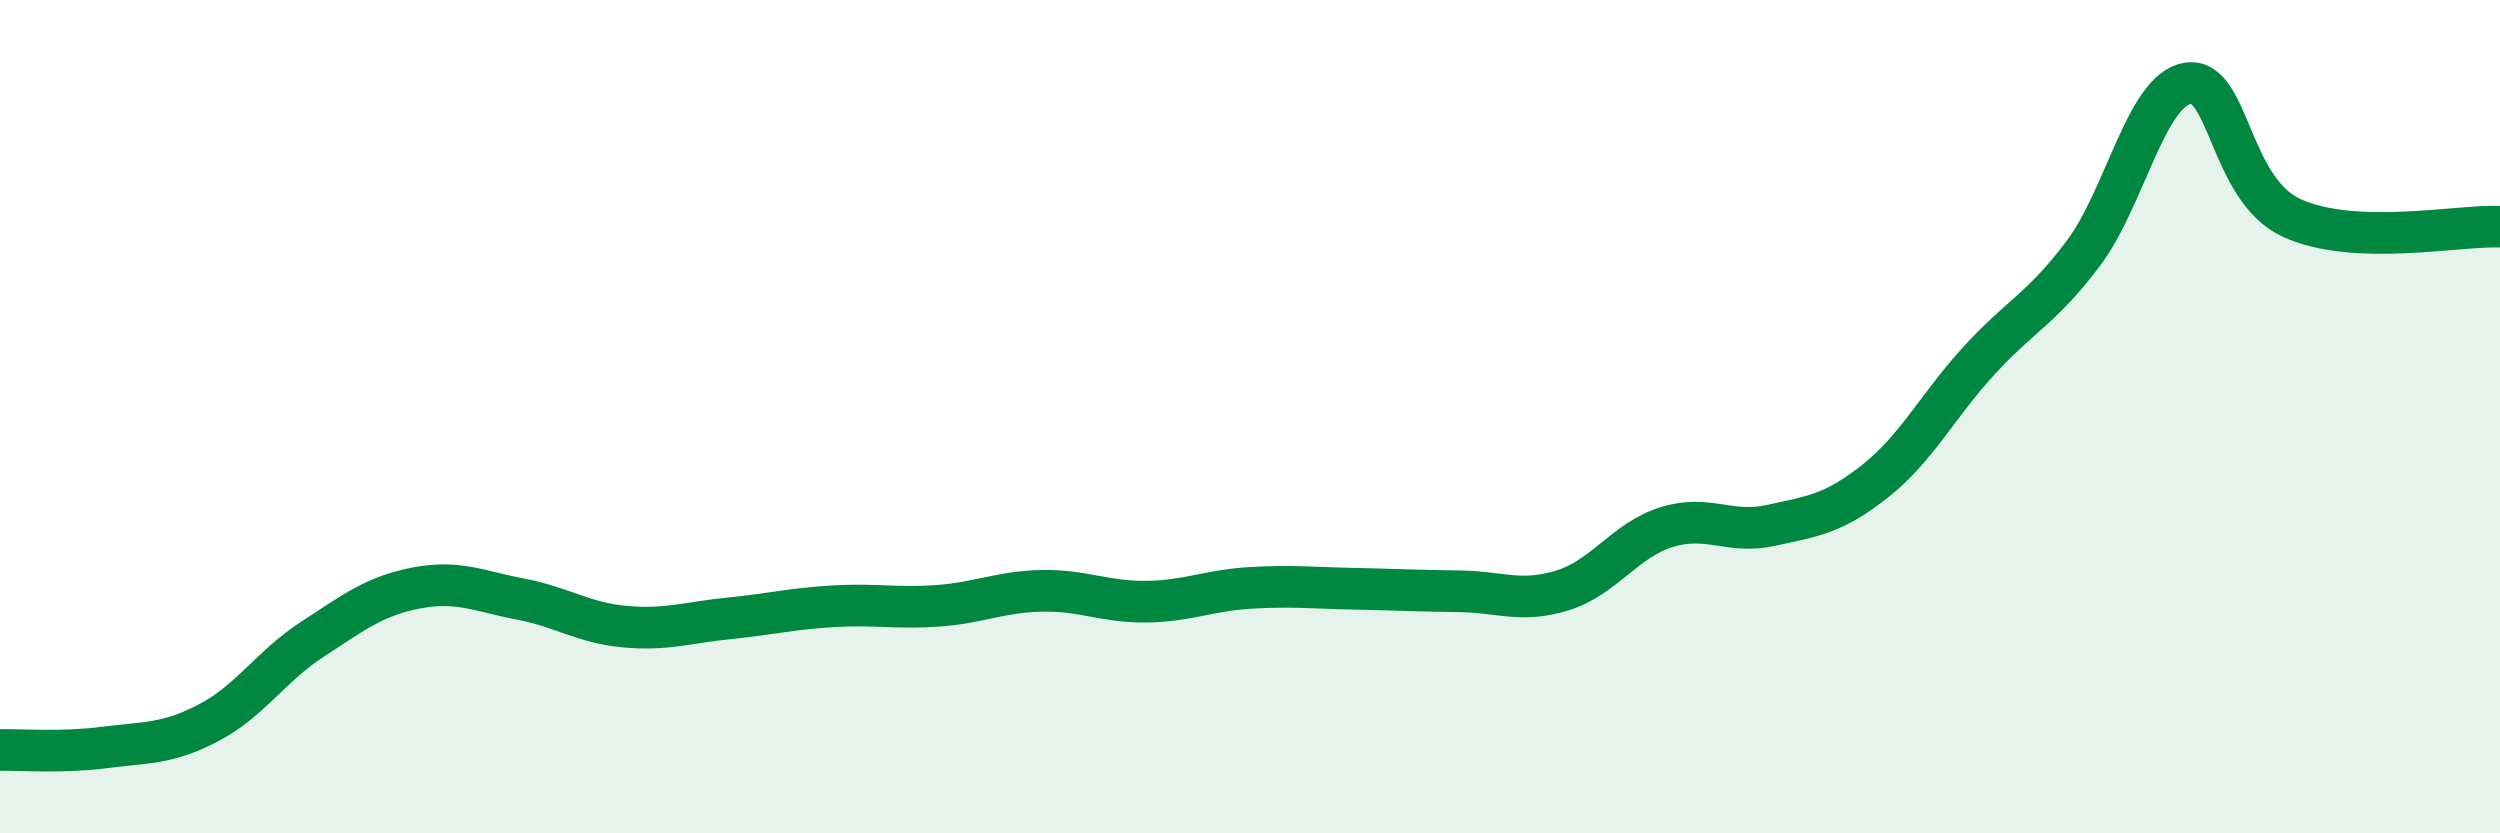
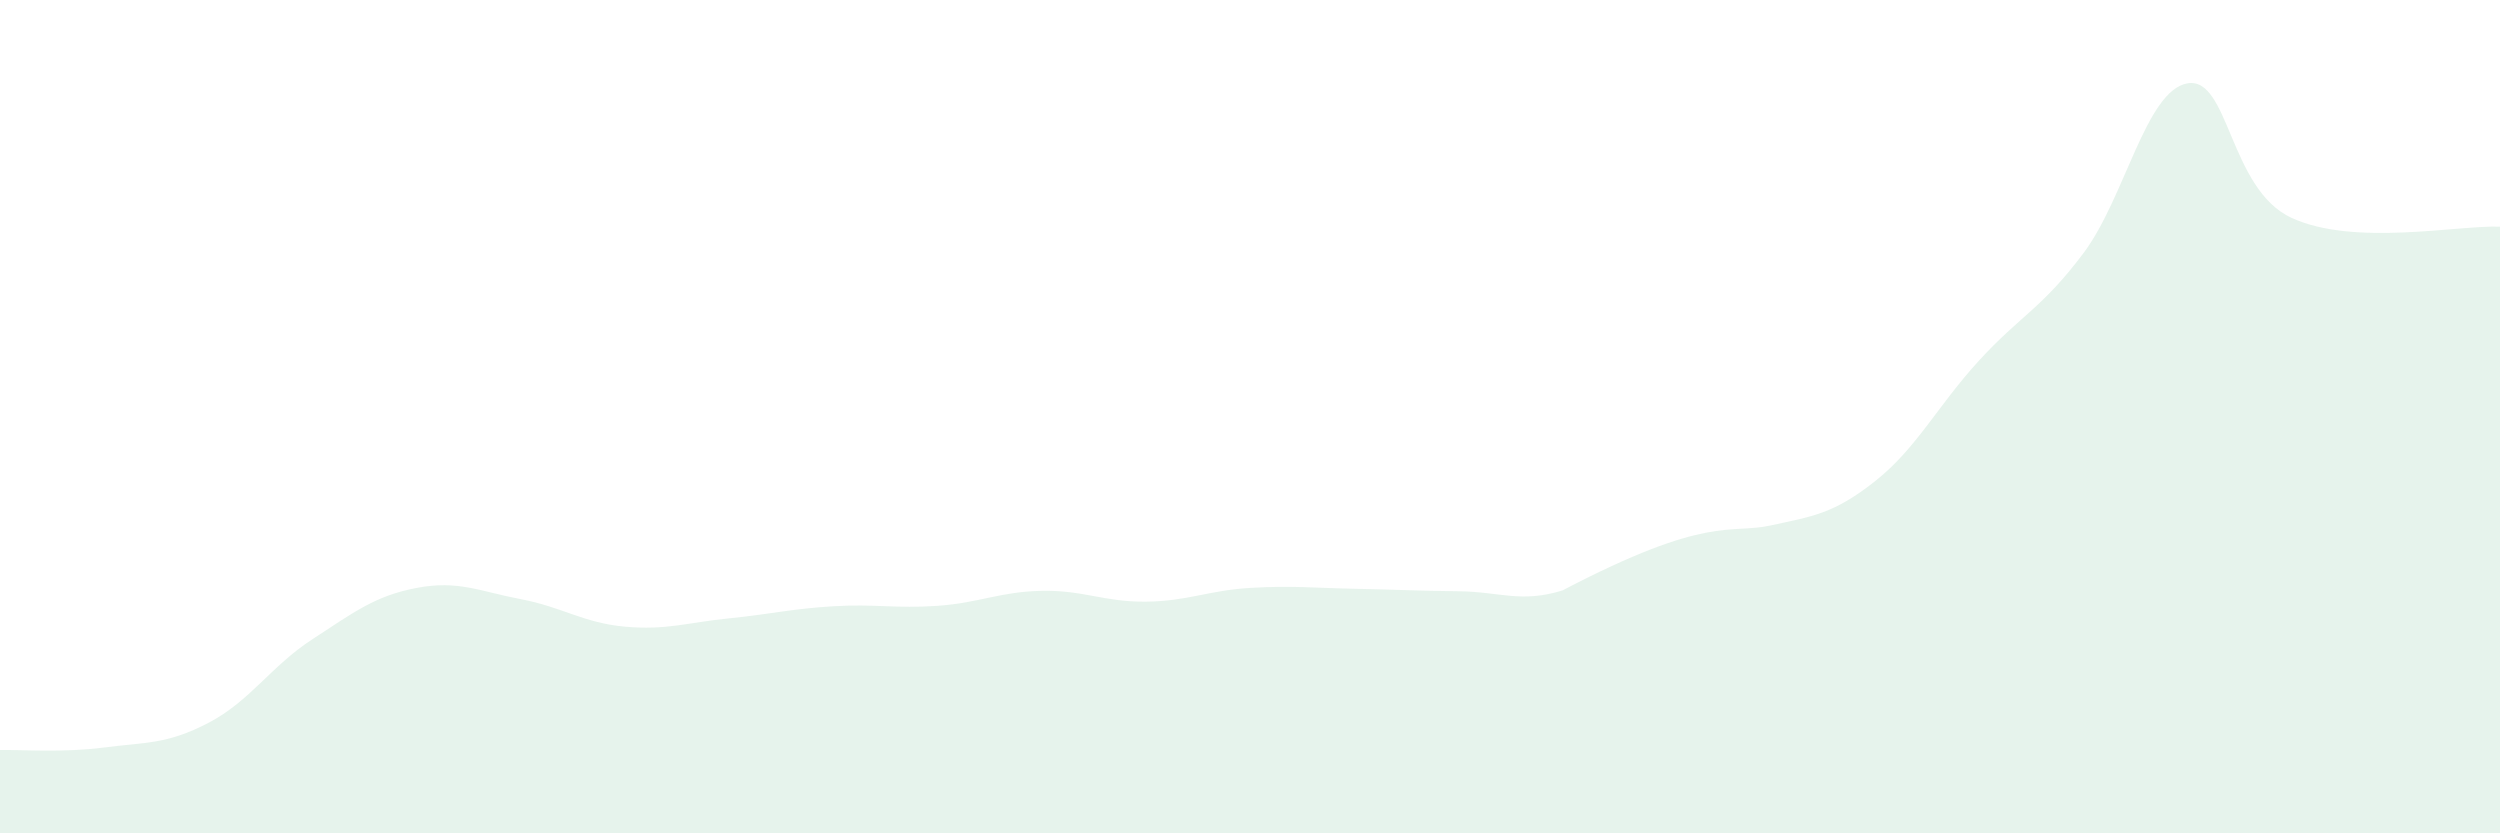
<svg xmlns="http://www.w3.org/2000/svg" width="60" height="20" viewBox="0 0 60 20">
-   <path d="M 0,18 C 0.5,17.99 1.5,18.07 2.5,17.94 C 3.5,17.81 4,17.87 5,17.35 C 6,16.83 6.5,15.99 7.5,15.34 C 8.5,14.69 9,14.3 10,14.11 C 11,13.92 11.5,14.19 12.5,14.38 C 13.5,14.57 14,14.95 15,15.04 C 16,15.13 16.5,14.94 17.5,14.84 C 18.5,14.74 19,14.61 20,14.55 C 21,14.49 21.5,14.61 22.5,14.54 C 23.5,14.47 24,14.2 25,14.18 C 26,14.16 26.5,14.45 27.5,14.44 C 28.5,14.43 29,14.17 30,14.11 C 31,14.05 31.5,14.11 32.5,14.13 C 33.5,14.15 34,14.18 35,14.19 C 36,14.2 36.5,14.48 37.5,14.17 C 38.5,13.86 39,12.96 40,12.65 C 41,12.34 41.5,12.83 42.5,12.61 C 43.5,12.39 44,12.34 45,11.55 C 46,10.76 46.5,9.74 47.5,8.65 C 48.5,7.56 49,7.41 50,6.08 C 51,4.75 51.5,2.17 52.5,2 C 53.5,1.83 53.5,4.54 55,5.23 C 56.5,5.92 59,5.4 60,5.44L60 20L0 20Z" fill="#008740" opacity="0.1" stroke-linecap="round" stroke-linejoin="round" />
-   <path d="M 0,18 C 0.5,17.99 1.5,18.07 2.5,17.94 C 3.5,17.81 4,17.87 5,17.35 C 6,16.83 6.5,15.99 7.5,15.34 C 8.5,14.69 9,14.3 10,14.11 C 11,13.92 11.5,14.19 12.5,14.38 C 13.5,14.57 14,14.95 15,15.04 C 16,15.13 16.5,14.94 17.5,14.84 C 18.5,14.74 19,14.61 20,14.55 C 21,14.49 21.5,14.61 22.5,14.54 C 23.5,14.47 24,14.2 25,14.18 C 26,14.16 26.5,14.45 27.5,14.44 C 28.5,14.43 29,14.17 30,14.11 C 31,14.05 31.5,14.11 32.5,14.13 C 33.5,14.15 34,14.18 35,14.19 C 36,14.2 36.5,14.48 37.5,14.17 C 38.5,13.86 39,12.96 40,12.65 C 41,12.34 41.5,12.83 42.5,12.61 C 43.5,12.39 44,12.34 45,11.55 C 46,10.76 46.5,9.74 47.5,8.65 C 48.5,7.56 49,7.41 50,6.08 C 51,4.75 51.5,2.17 52.5,2 C 53.5,1.83 53.5,4.54 55,5.23 C 56.5,5.92 59,5.4 60,5.44" stroke="#008740" stroke-width="1" fill="none" stroke-linecap="round" stroke-linejoin="round" />
+   <path d="M 0,18 C 0.5,17.99 1.5,18.07 2.5,17.94 C 3.5,17.81 4,17.87 5,17.35 C 6,16.83 6.5,15.99 7.5,15.34 C 8.5,14.69 9,14.3 10,14.11 C 11,13.92 11.5,14.19 12.5,14.38 C 13.5,14.57 14,14.95 15,15.04 C 16,15.13 16.5,14.94 17.5,14.84 C 18.5,14.74 19,14.61 20,14.55 C 21,14.49 21.5,14.61 22.5,14.54 C 23.5,14.47 24,14.2 25,14.18 C 26,14.16 26.5,14.45 27.5,14.44 C 28.5,14.43 29,14.17 30,14.11 C 31,14.05 31.5,14.11 32.5,14.13 C 33.5,14.15 34,14.18 35,14.19 C 36,14.2 36.5,14.48 37.5,14.17 C 41,12.34 41.5,12.83 42.5,12.61 C 43.5,12.39 44,12.34 45,11.55 C 46,10.76 46.5,9.74 47.5,8.65 C 48.5,7.56 49,7.41 50,6.08 C 51,4.75 51.5,2.17 52.5,2 C 53.5,1.83 53.5,4.54 55,5.23 C 56.5,5.92 59,5.4 60,5.44L60 20L0 20Z" fill="#008740" opacity="0.1" stroke-linecap="round" stroke-linejoin="round" />
</svg>